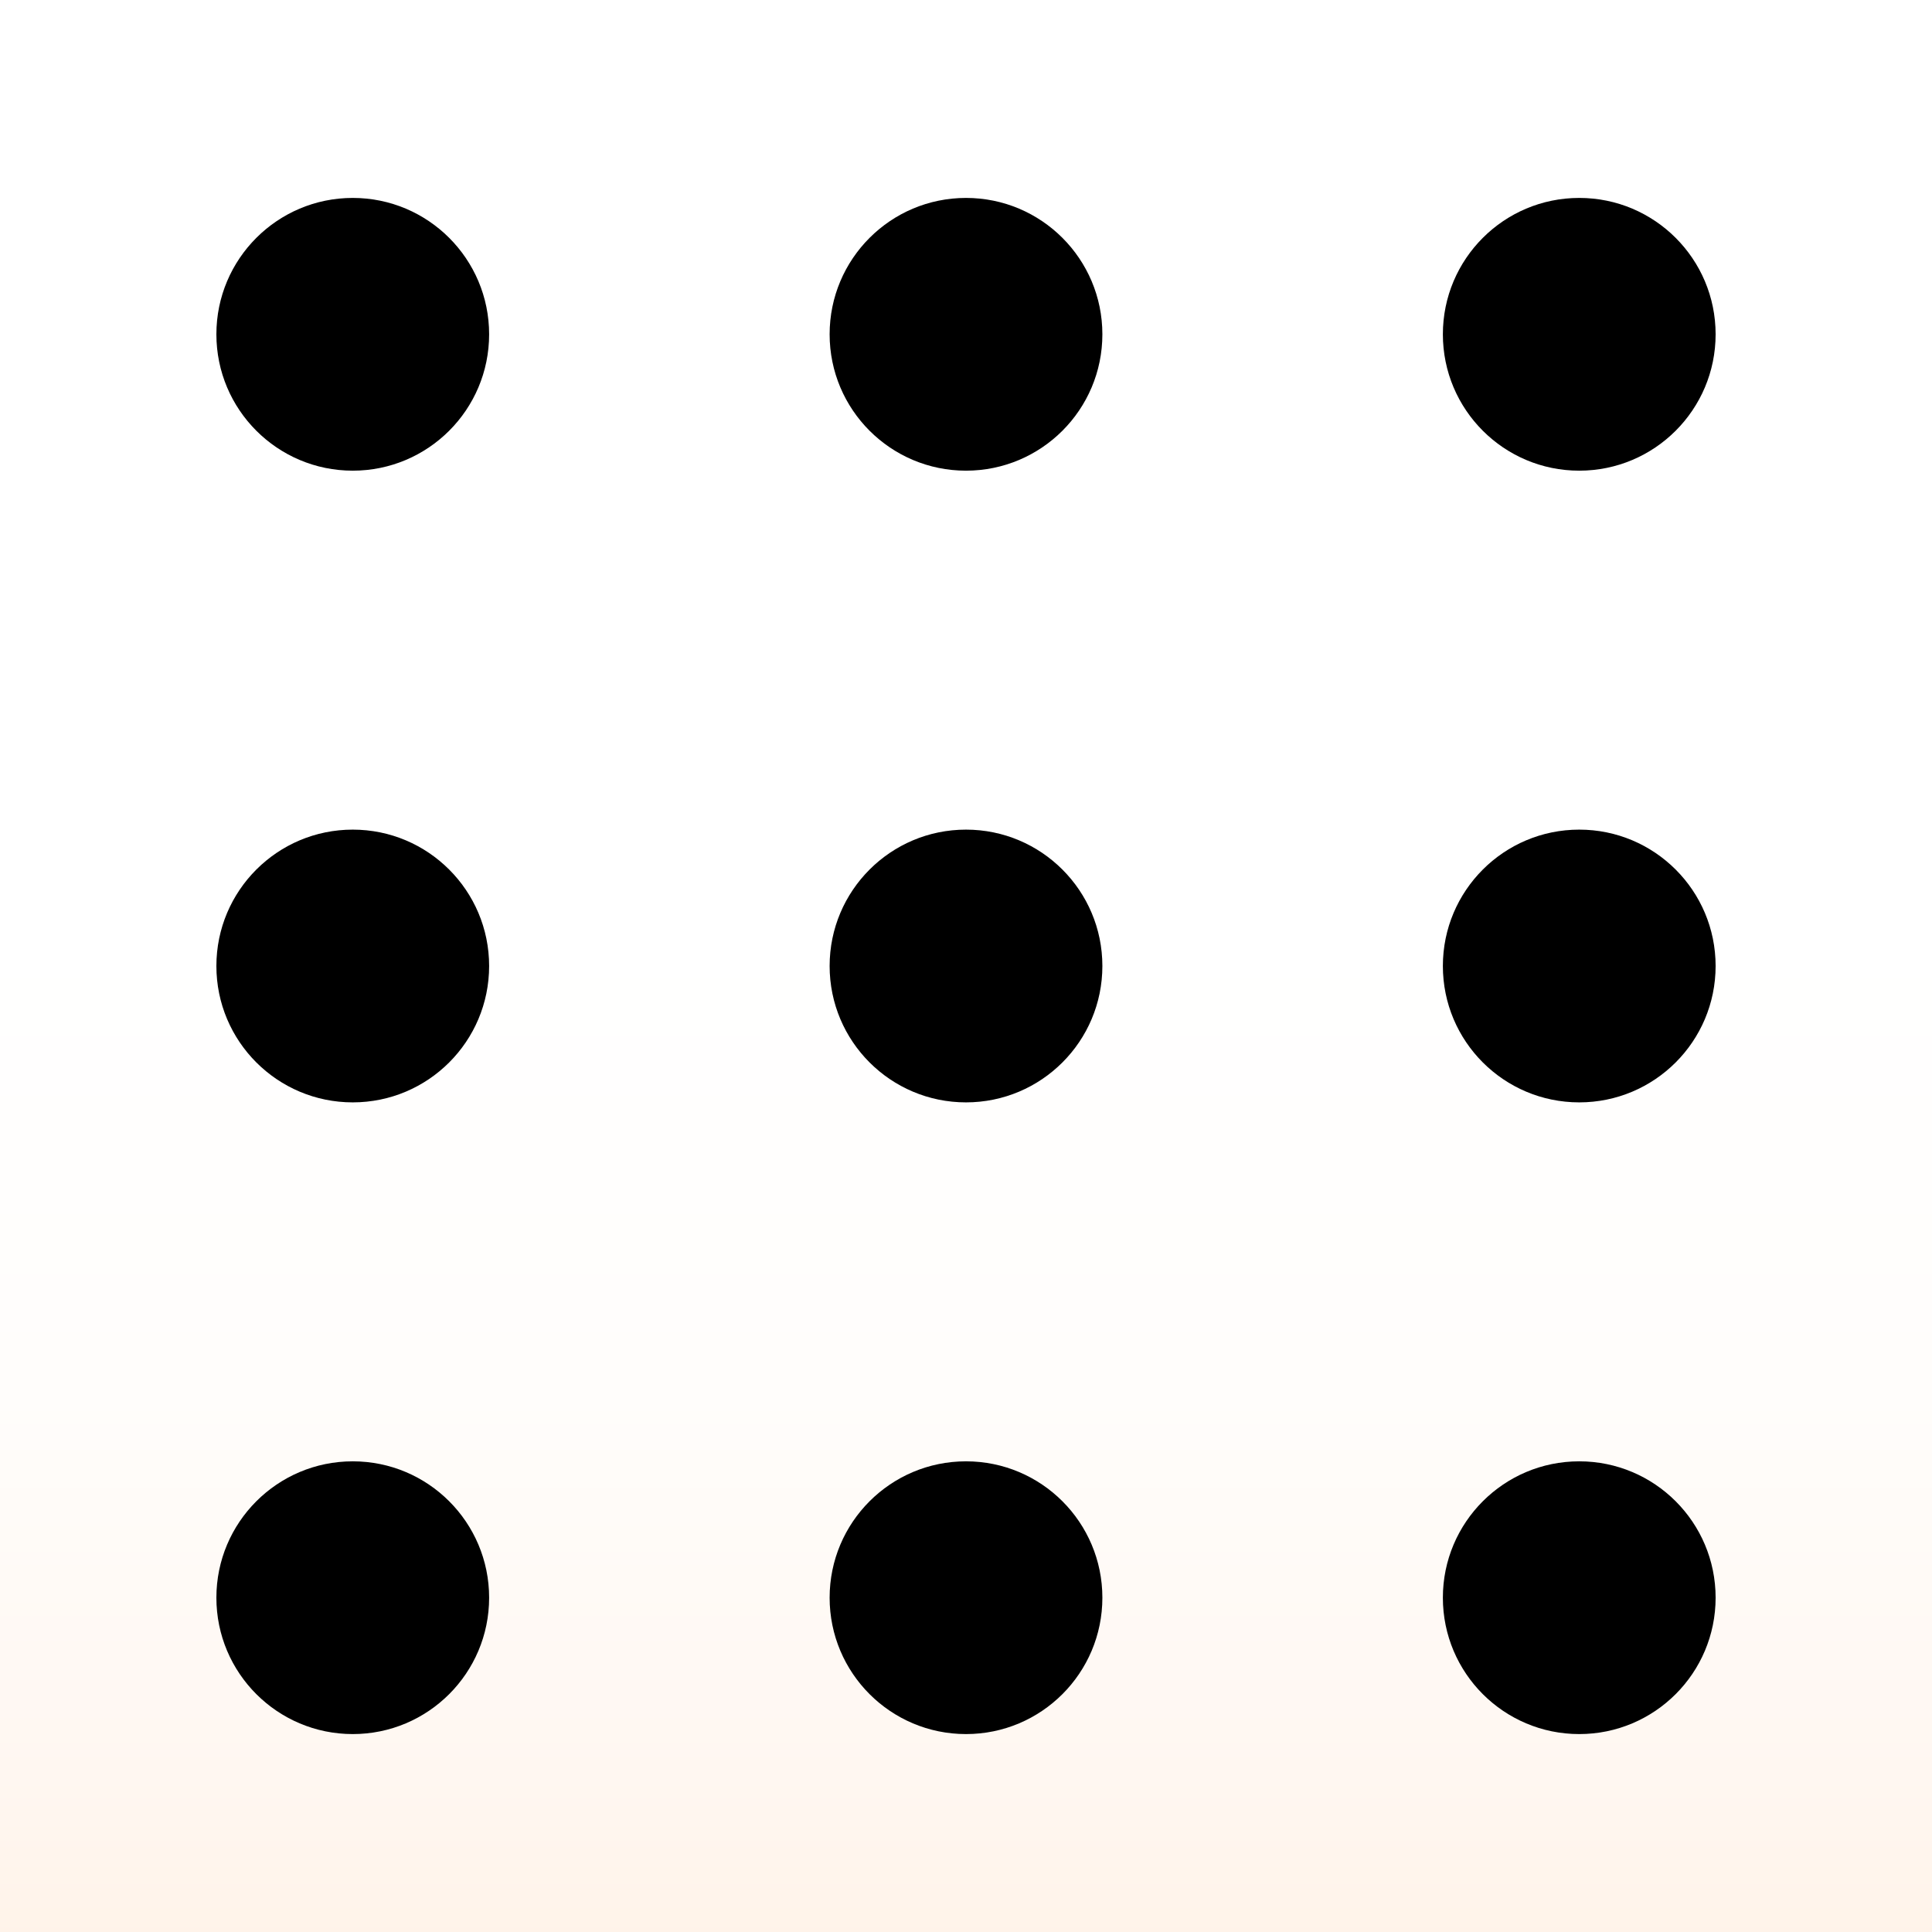
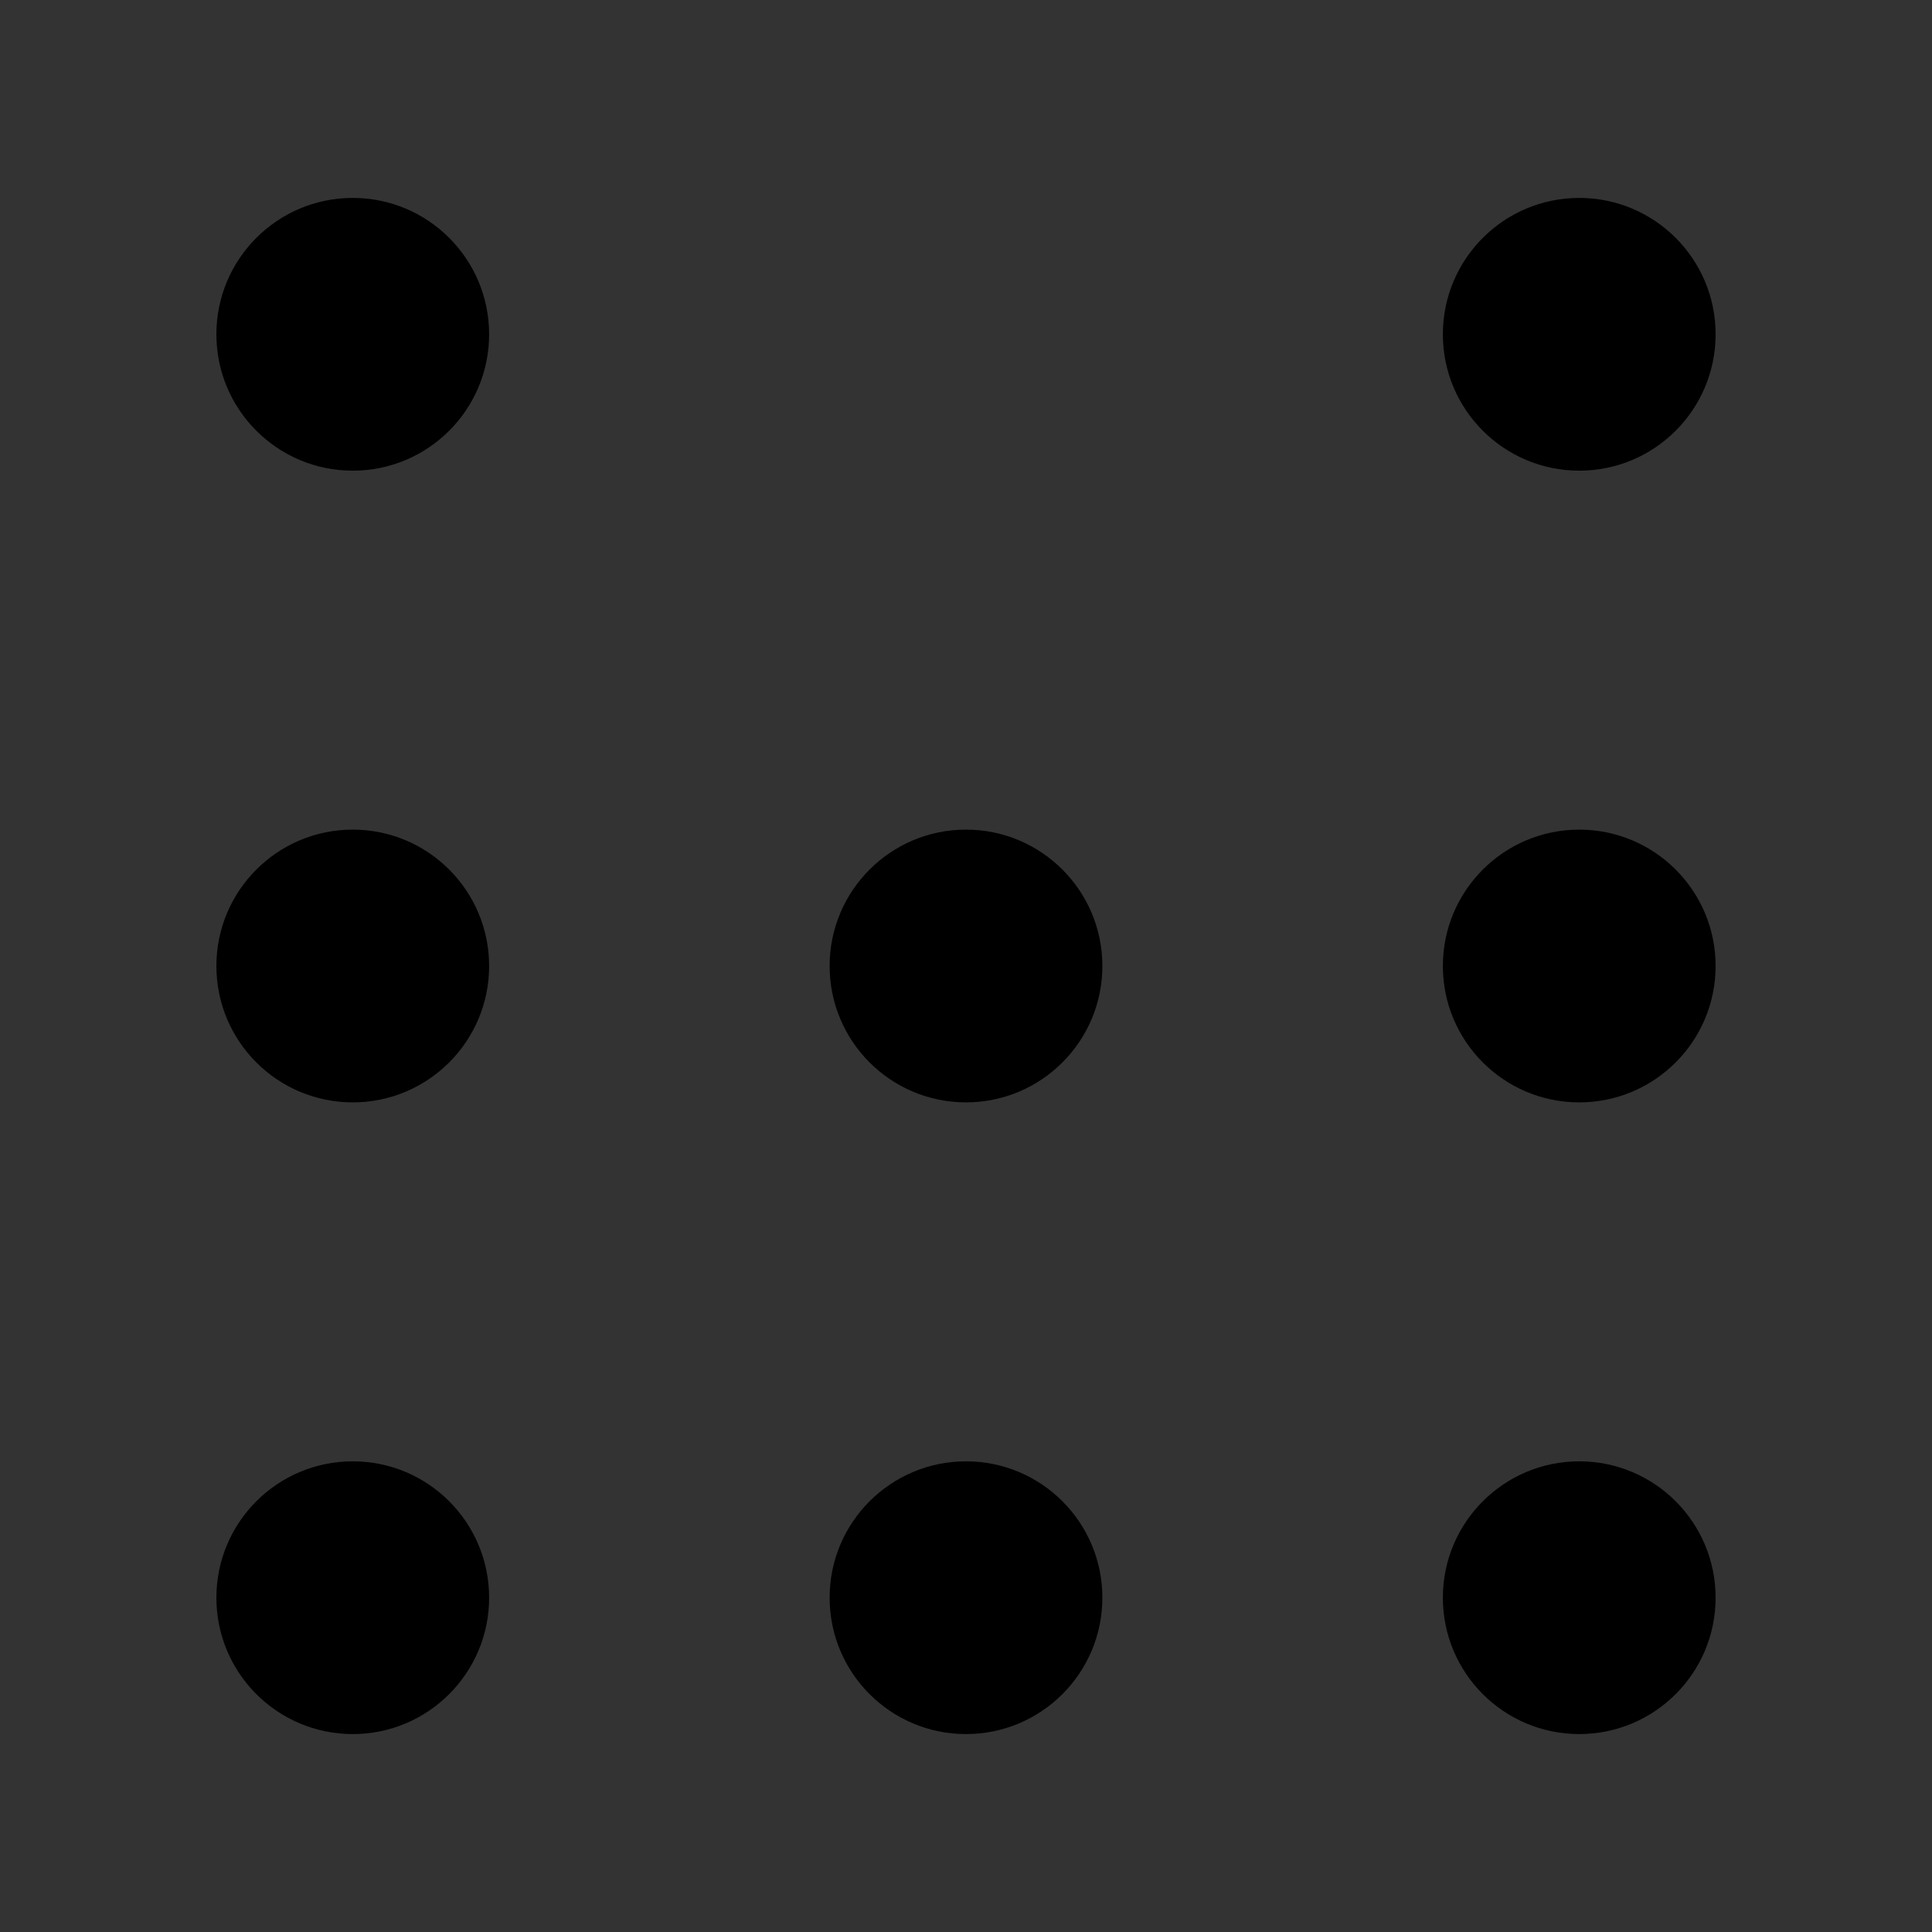
<svg xmlns="http://www.w3.org/2000/svg" id="a" width="213" height="213" viewBox="0 0 213 213">
  <rect x="0" y="0" width="213" height="213" fill="#333333" stroke="none" />
  <defs>
    <linearGradient id="b" x1="106.5" y1="423.889" x2="106.5" y2="9.127" gradientUnits="userSpaceOnUse">
      <stop offset="0" stop-color="#ff7800" />
      <stop offset=".049" stop-color="#ff8b24" />
      <stop offset=".125" stop-color="#ffa657" />
      <stop offset=".204" stop-color="#ffbe84" />
      <stop offset=".285" stop-color="#ffd2aa" />
      <stop offset=".37" stop-color="#ffe2c9" />
      <stop offset=".458" stop-color="#ffefe0" />
      <stop offset=".55" stop-color="#fff7f1" />
      <stop offset=".652" stop-color="#fffdfb" />
      <stop offset=".778" stop-color="#fff" />
    </linearGradient>
  </defs>
-   <rect width="213" height="213" fill="url(#b)" />
  <circle cx="174.109" cy="36.856" r="15.035" />
-   <circle cx="106.5" cy="36.856" r="15.035" />
  <circle cx="38.891" cy="36.856" r="15.035" />
  <circle cx="174.109" cy="106.5" r="15.035" />
  <circle cx="106.5" cy="106.5" r="15.035" />
  <circle cx="38.891" cy="106.5" r="15.035" />
  <circle cx="174.109" cy="176.144" r="15.035" />
  <circle cx="106.5" cy="176.144" r="15.035" />
  <circle cx="38.891" cy="176.144" r="15.035" />
</svg>